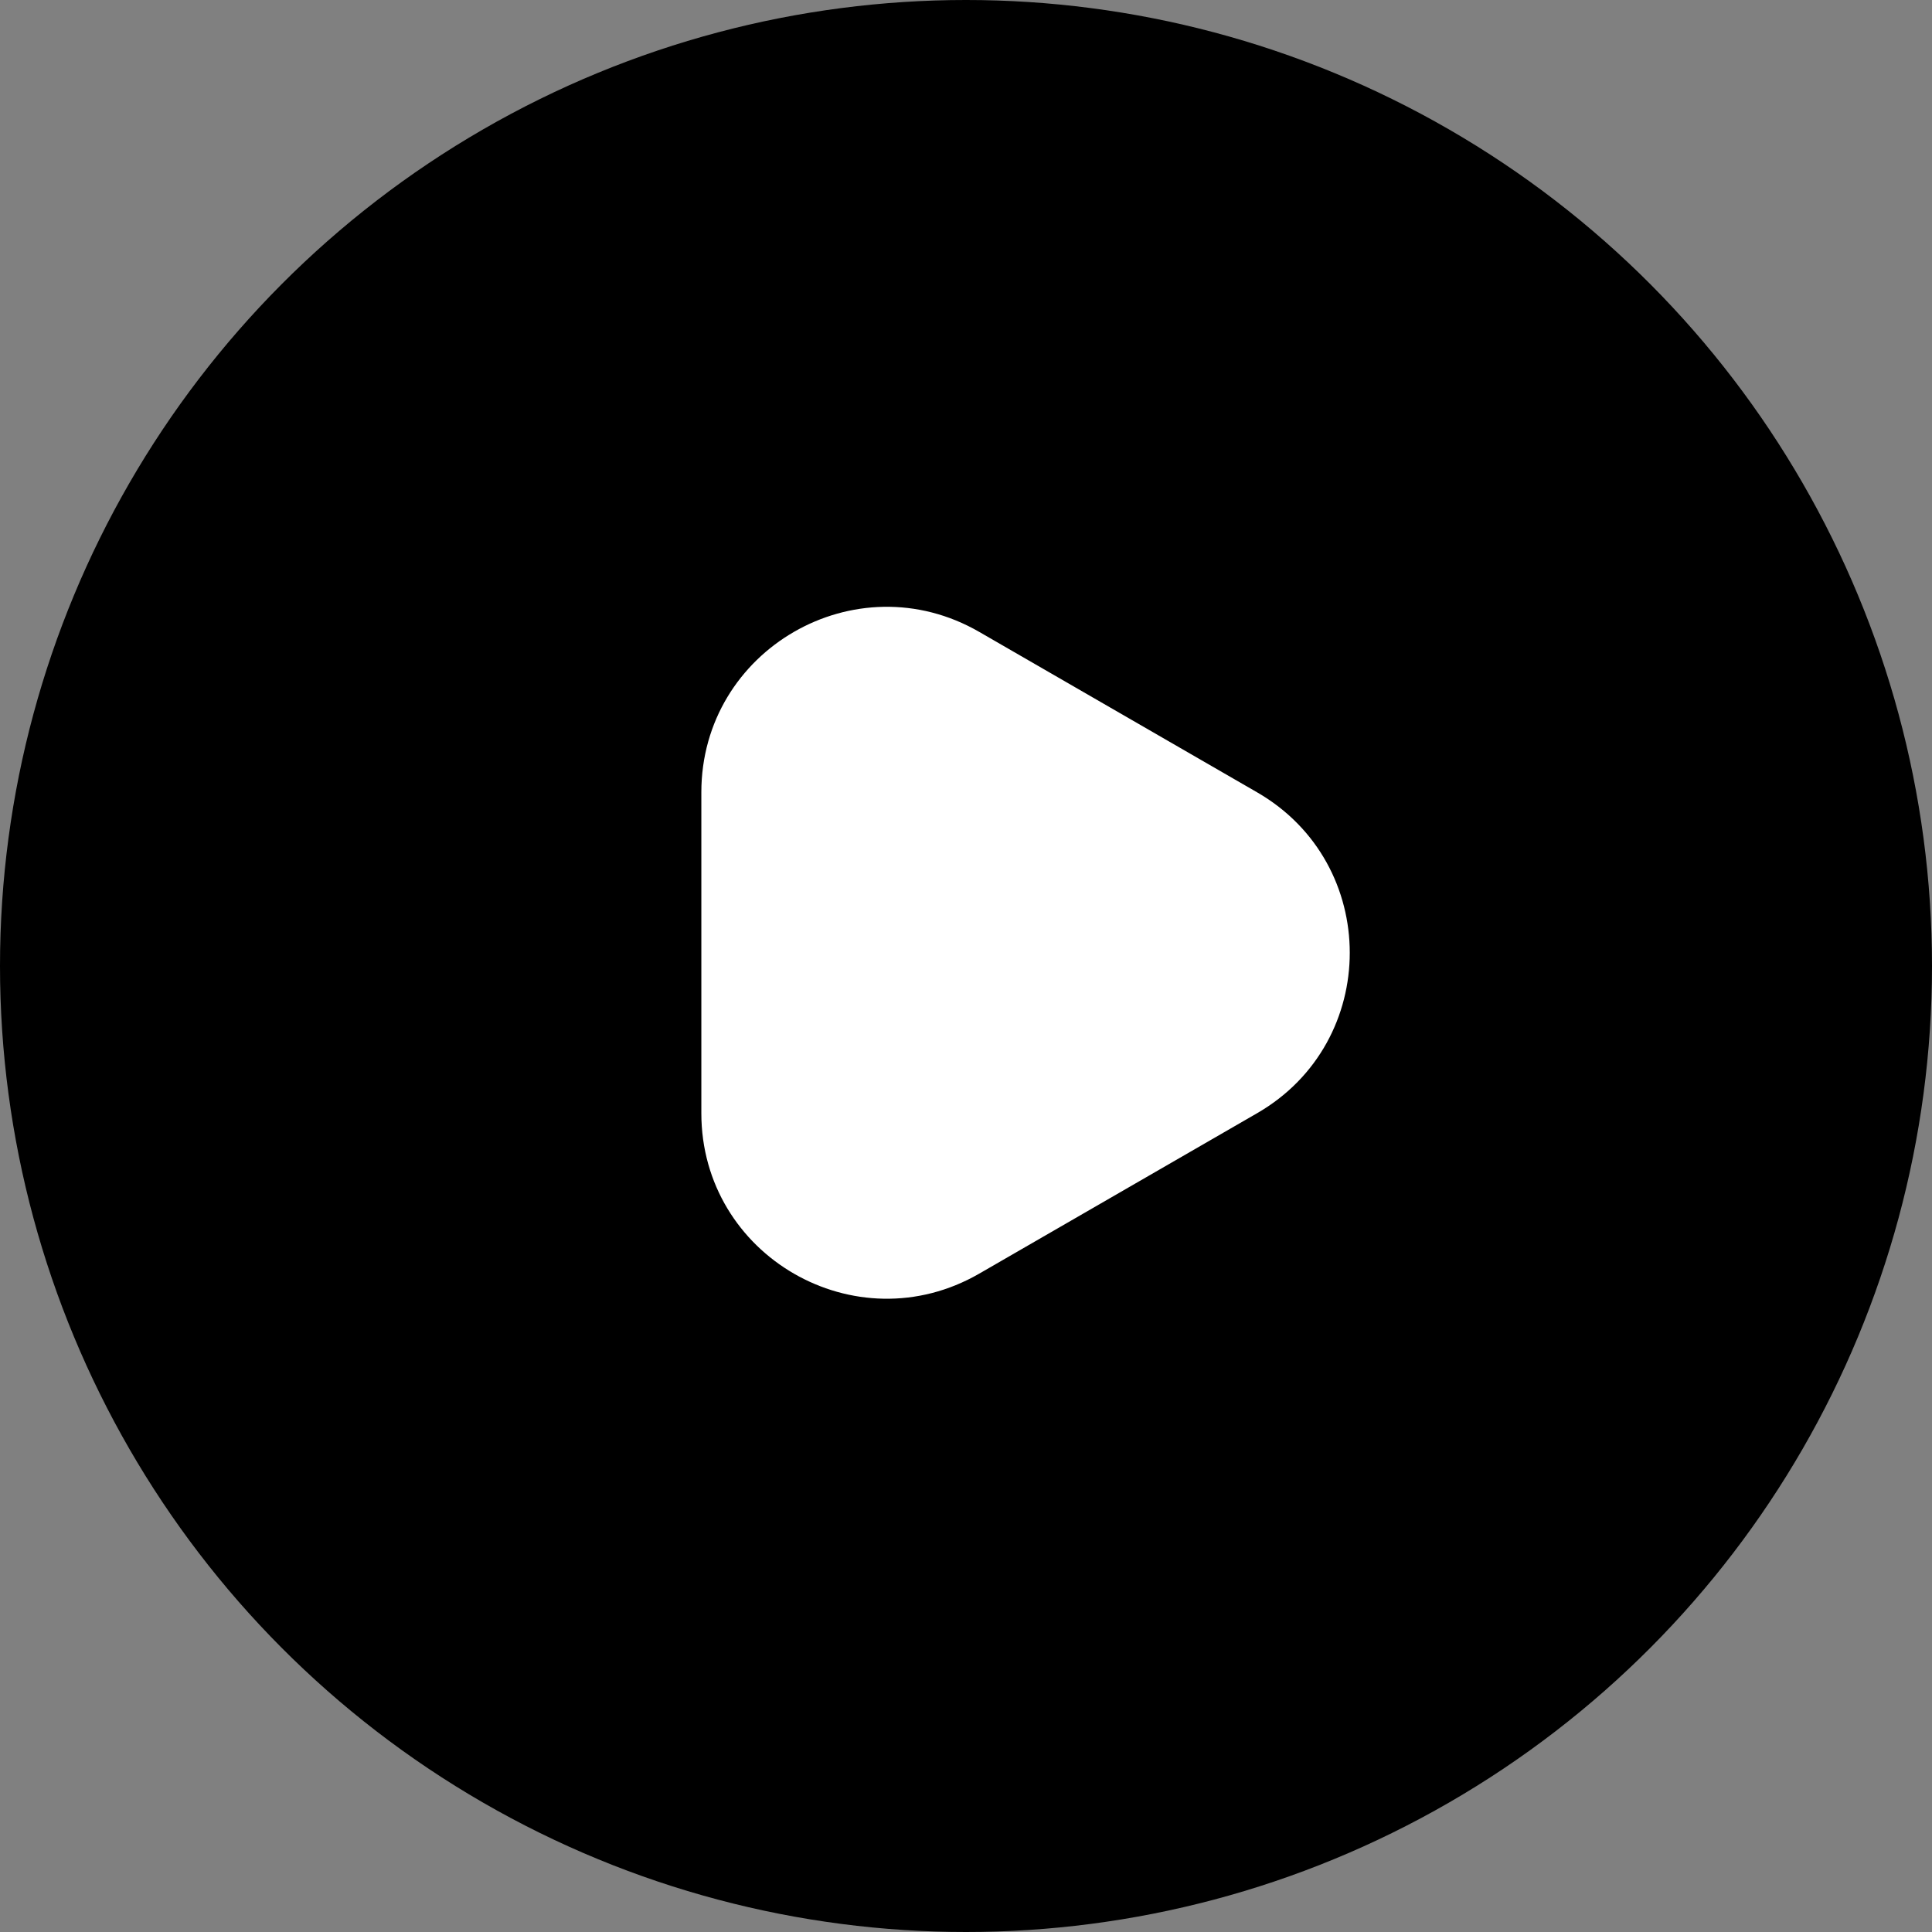
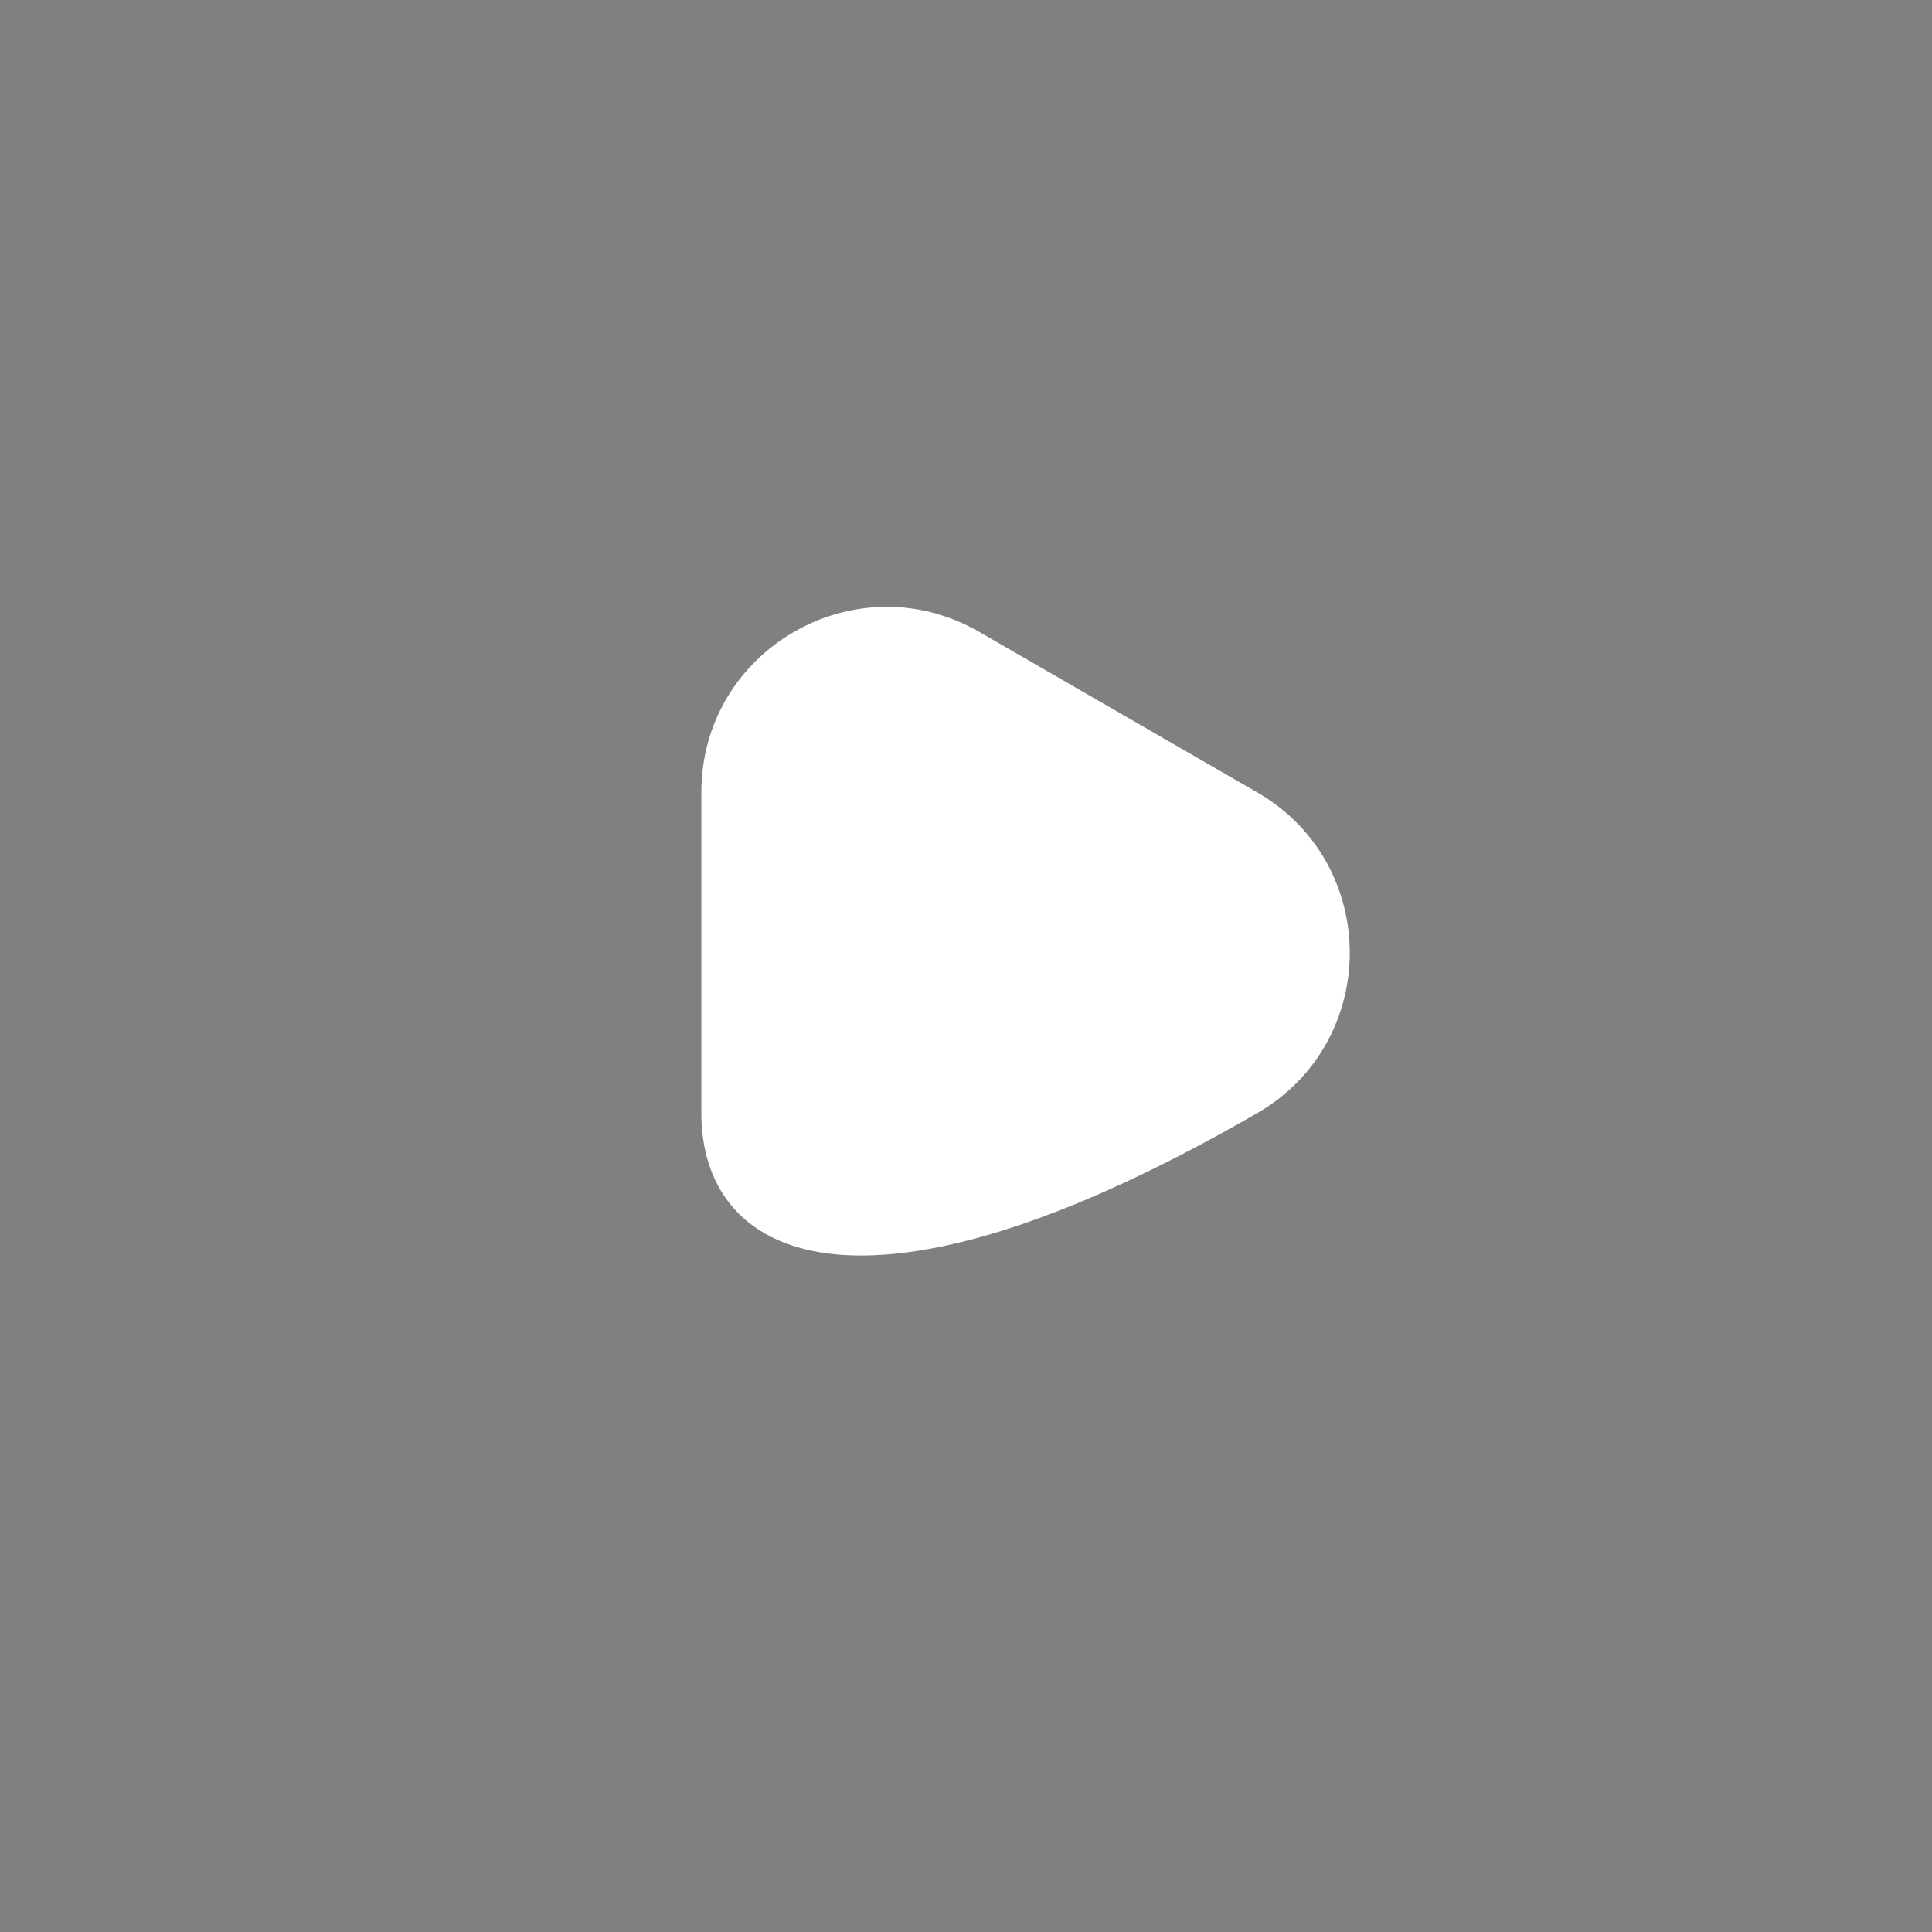
<svg xmlns="http://www.w3.org/2000/svg" width="73" height="73" viewBox="0 0 73 73" fill="none">
  <rect x="0" y="0" width="73" height="73" fill="#808080" stroke="none" />
-   <circle cx="36.5" cy="36.5" r="36.5" fill="black" />
-   <path d="M47.5 29.938C52.167 32.632 52.167 39.368 47.5 42.062L37 48.124C32.333 50.819 26.5 47.451 26.5 42.062L26.5 29.938C26.5 24.549 32.333 21.181 37 23.876L47.5 29.938Z" fill="white" />
+   <path d="M47.5 29.938C52.167 32.632 52.167 39.368 47.5 42.062C32.333 50.819 26.5 47.451 26.5 42.062L26.5 29.938C26.5 24.549 32.333 21.181 37 23.876L47.5 29.938Z" fill="white" />
</svg>